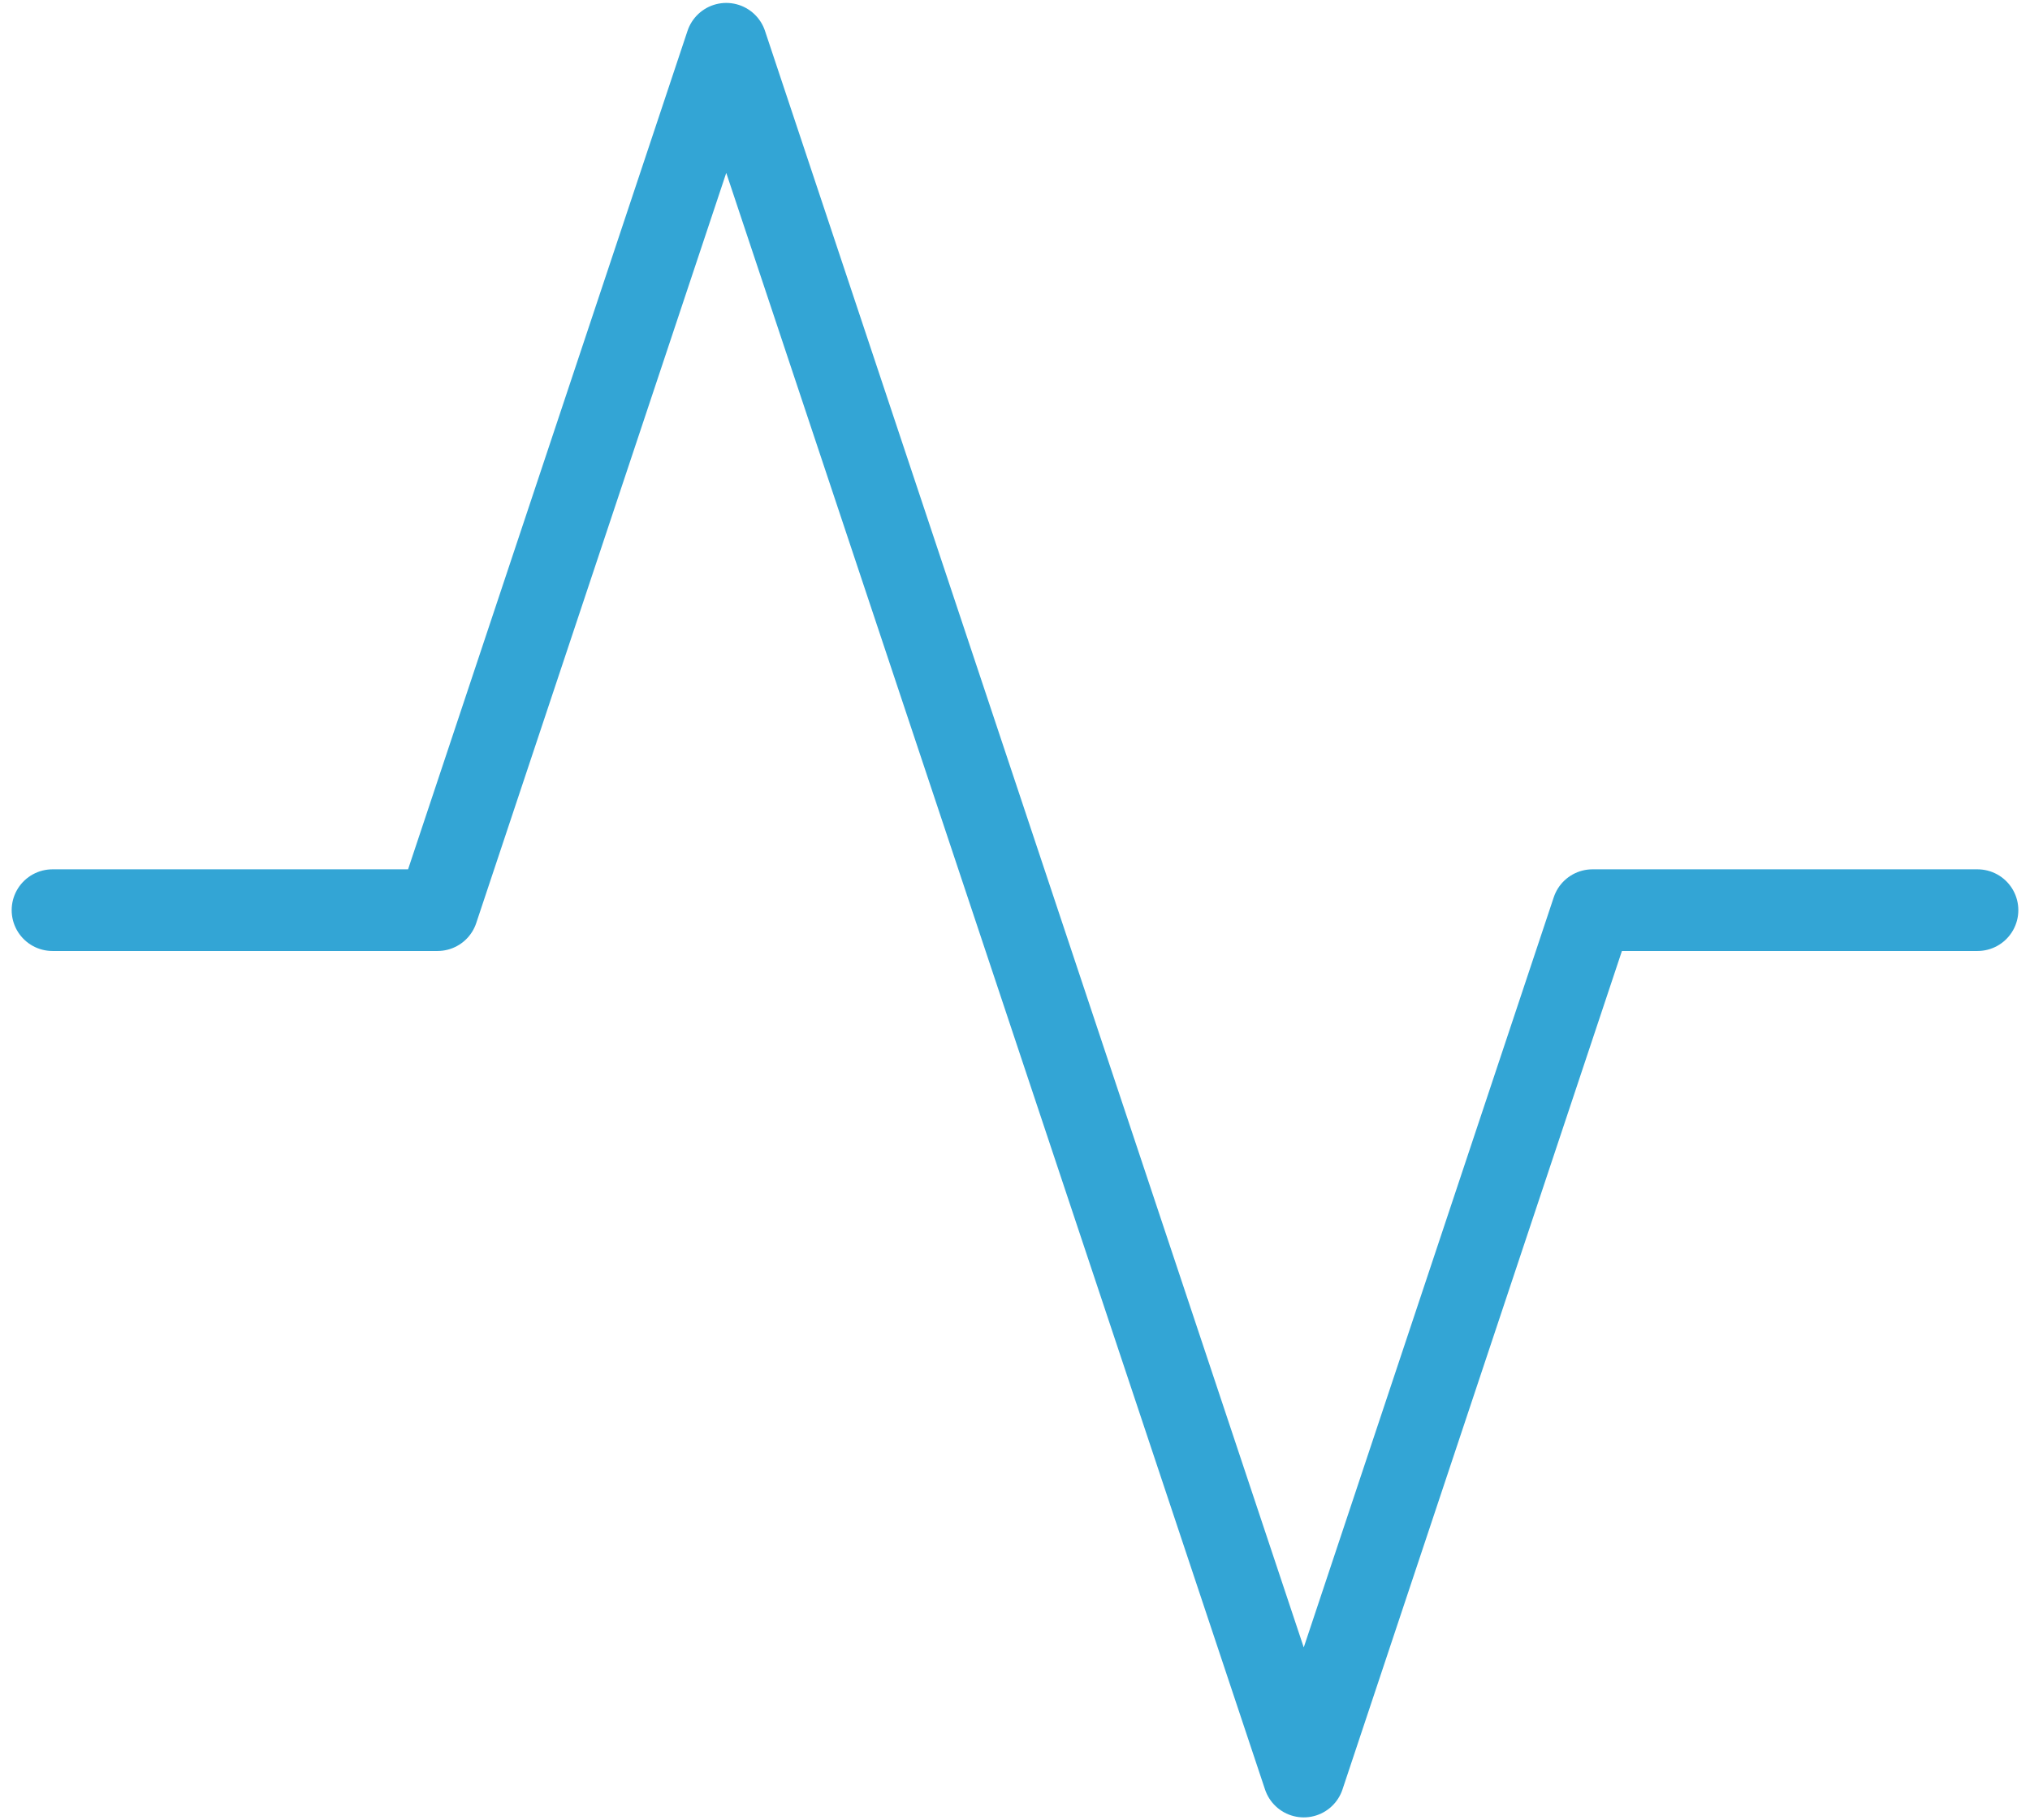
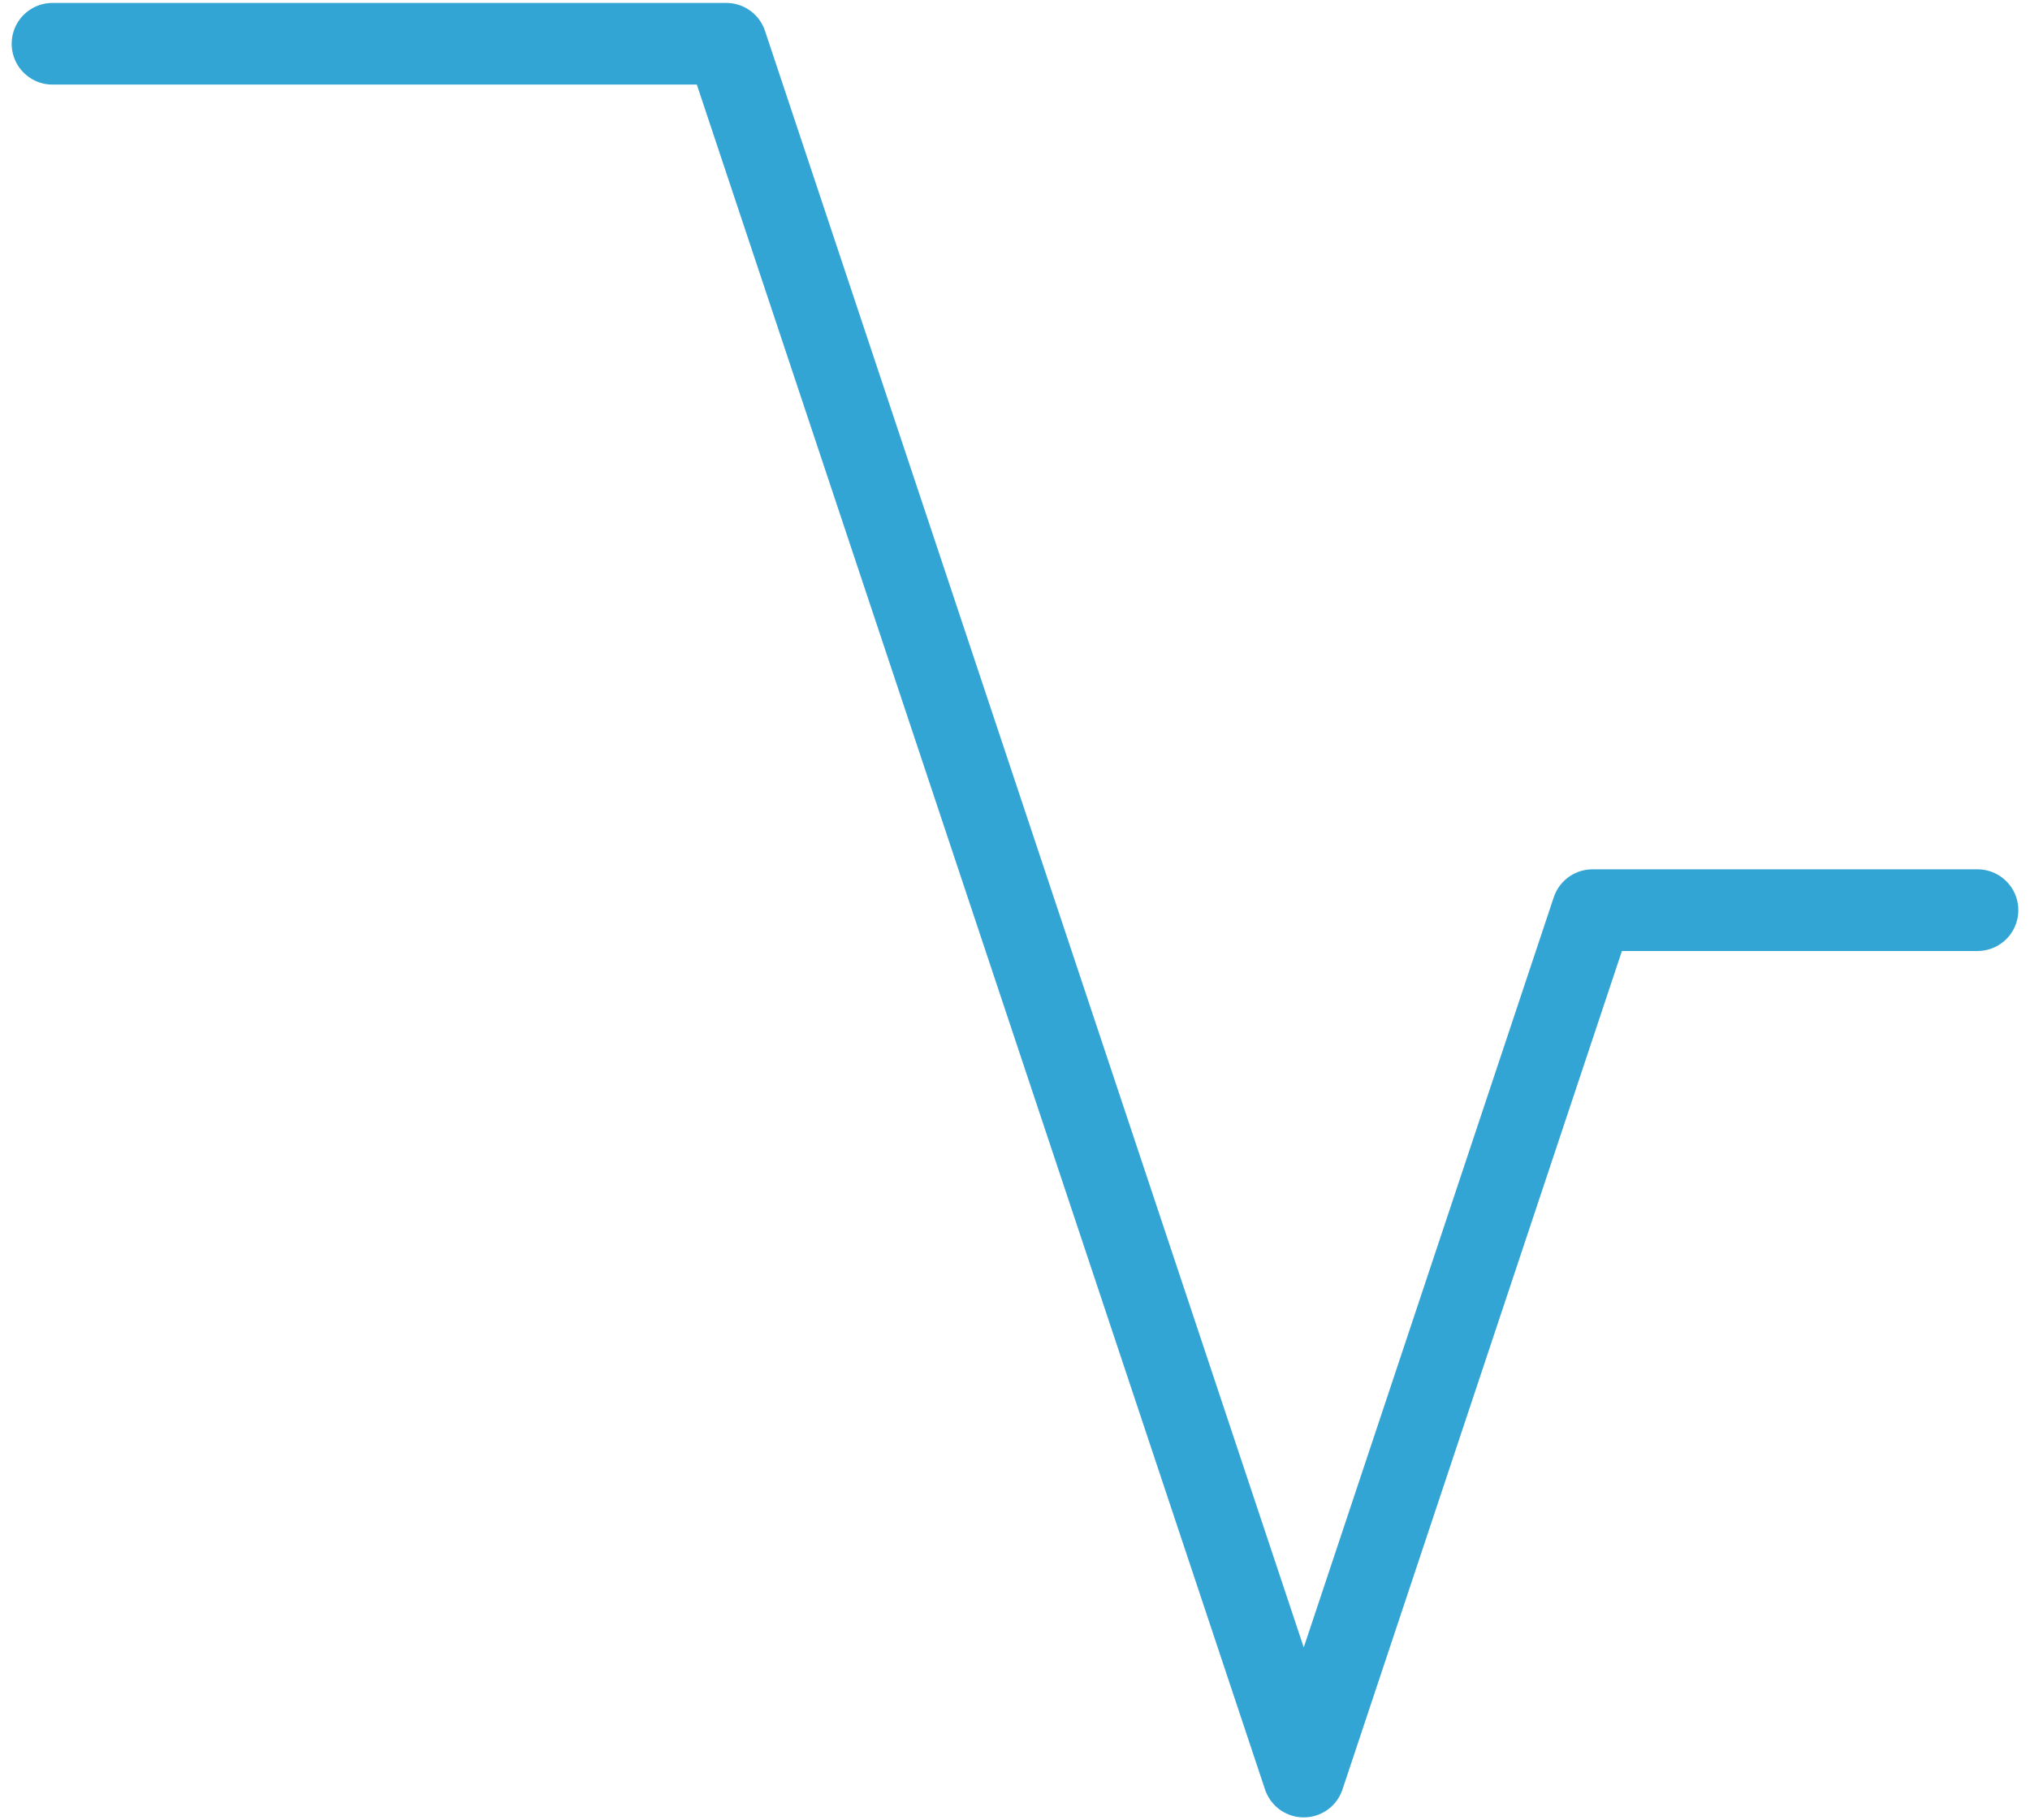
<svg xmlns="http://www.w3.org/2000/svg" width="58" height="52" viewBox="0 0 58 52" fill="none">
-   <path d="M56.5 26H45.5L37.25 50.75L20.75 1.25L12.5 26H1.5" stroke="#33A5D5" stroke-width="2.333" stroke-linecap="round" stroke-linejoin="round" />
+   <path d="M56.5 26H45.5L37.25 50.75L20.75 1.25H1.5" stroke="#33A5D5" stroke-width="2.333" stroke-linecap="round" stroke-linejoin="round" />
</svg>